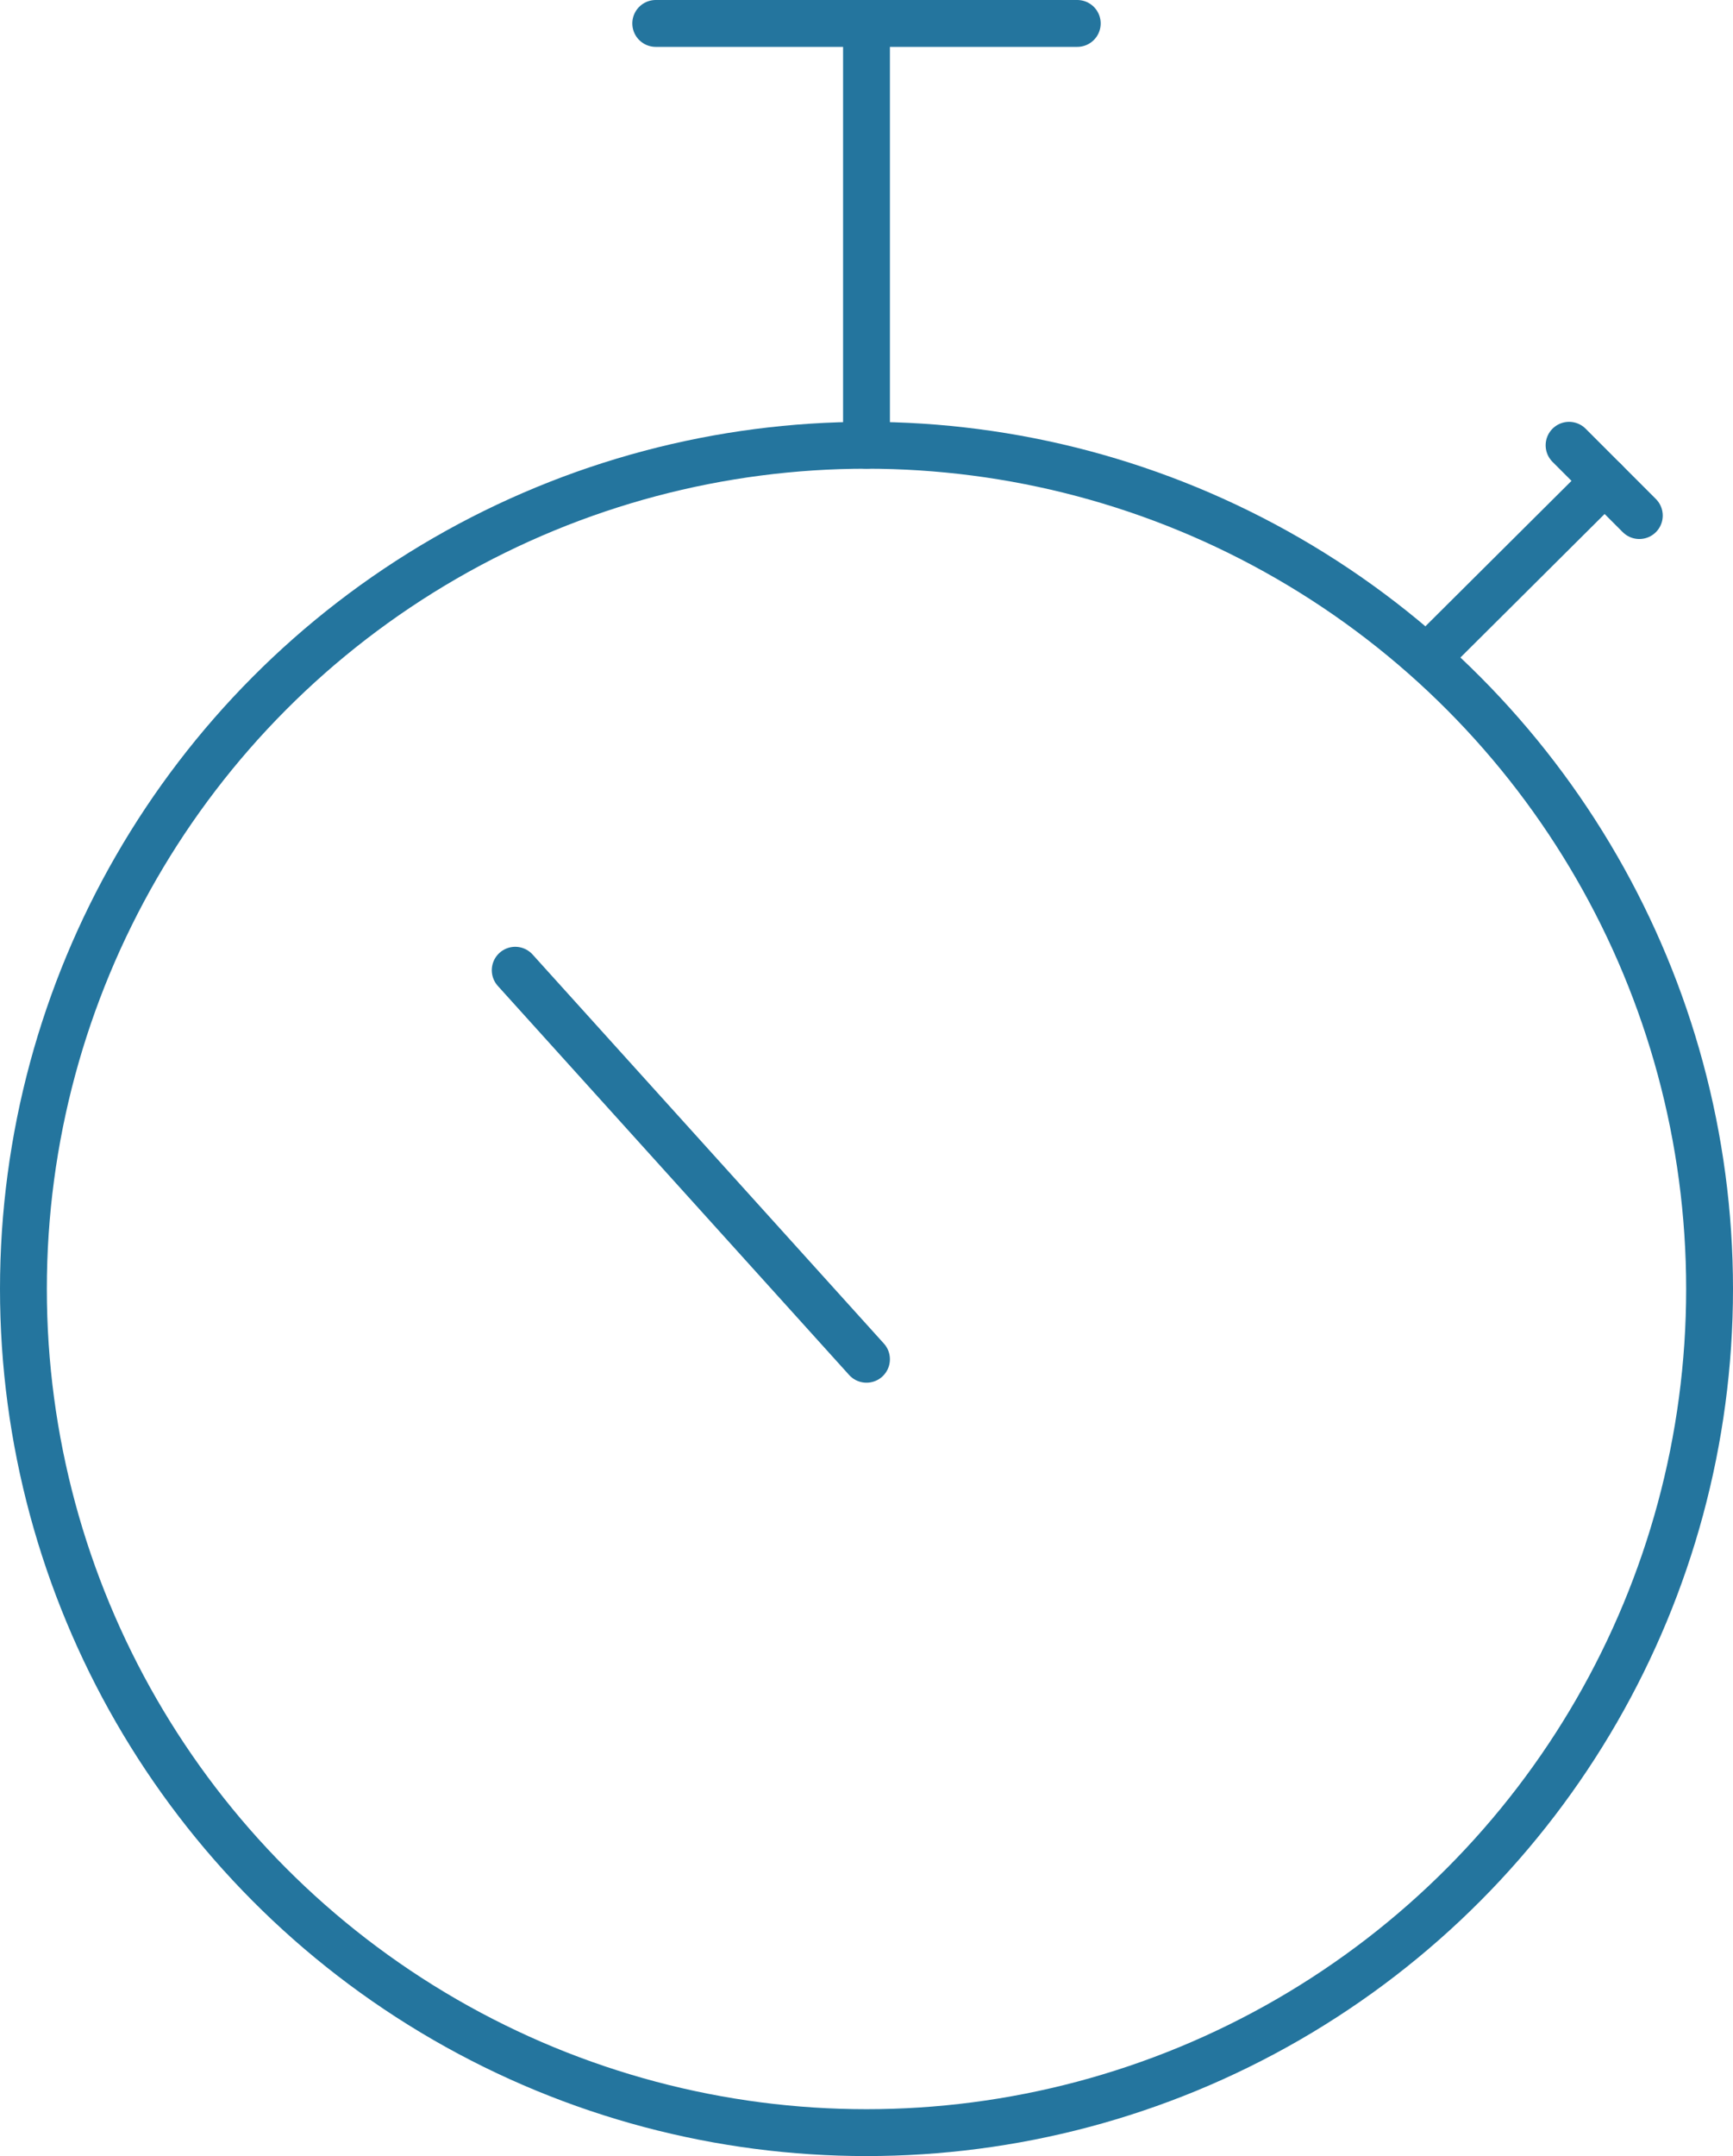
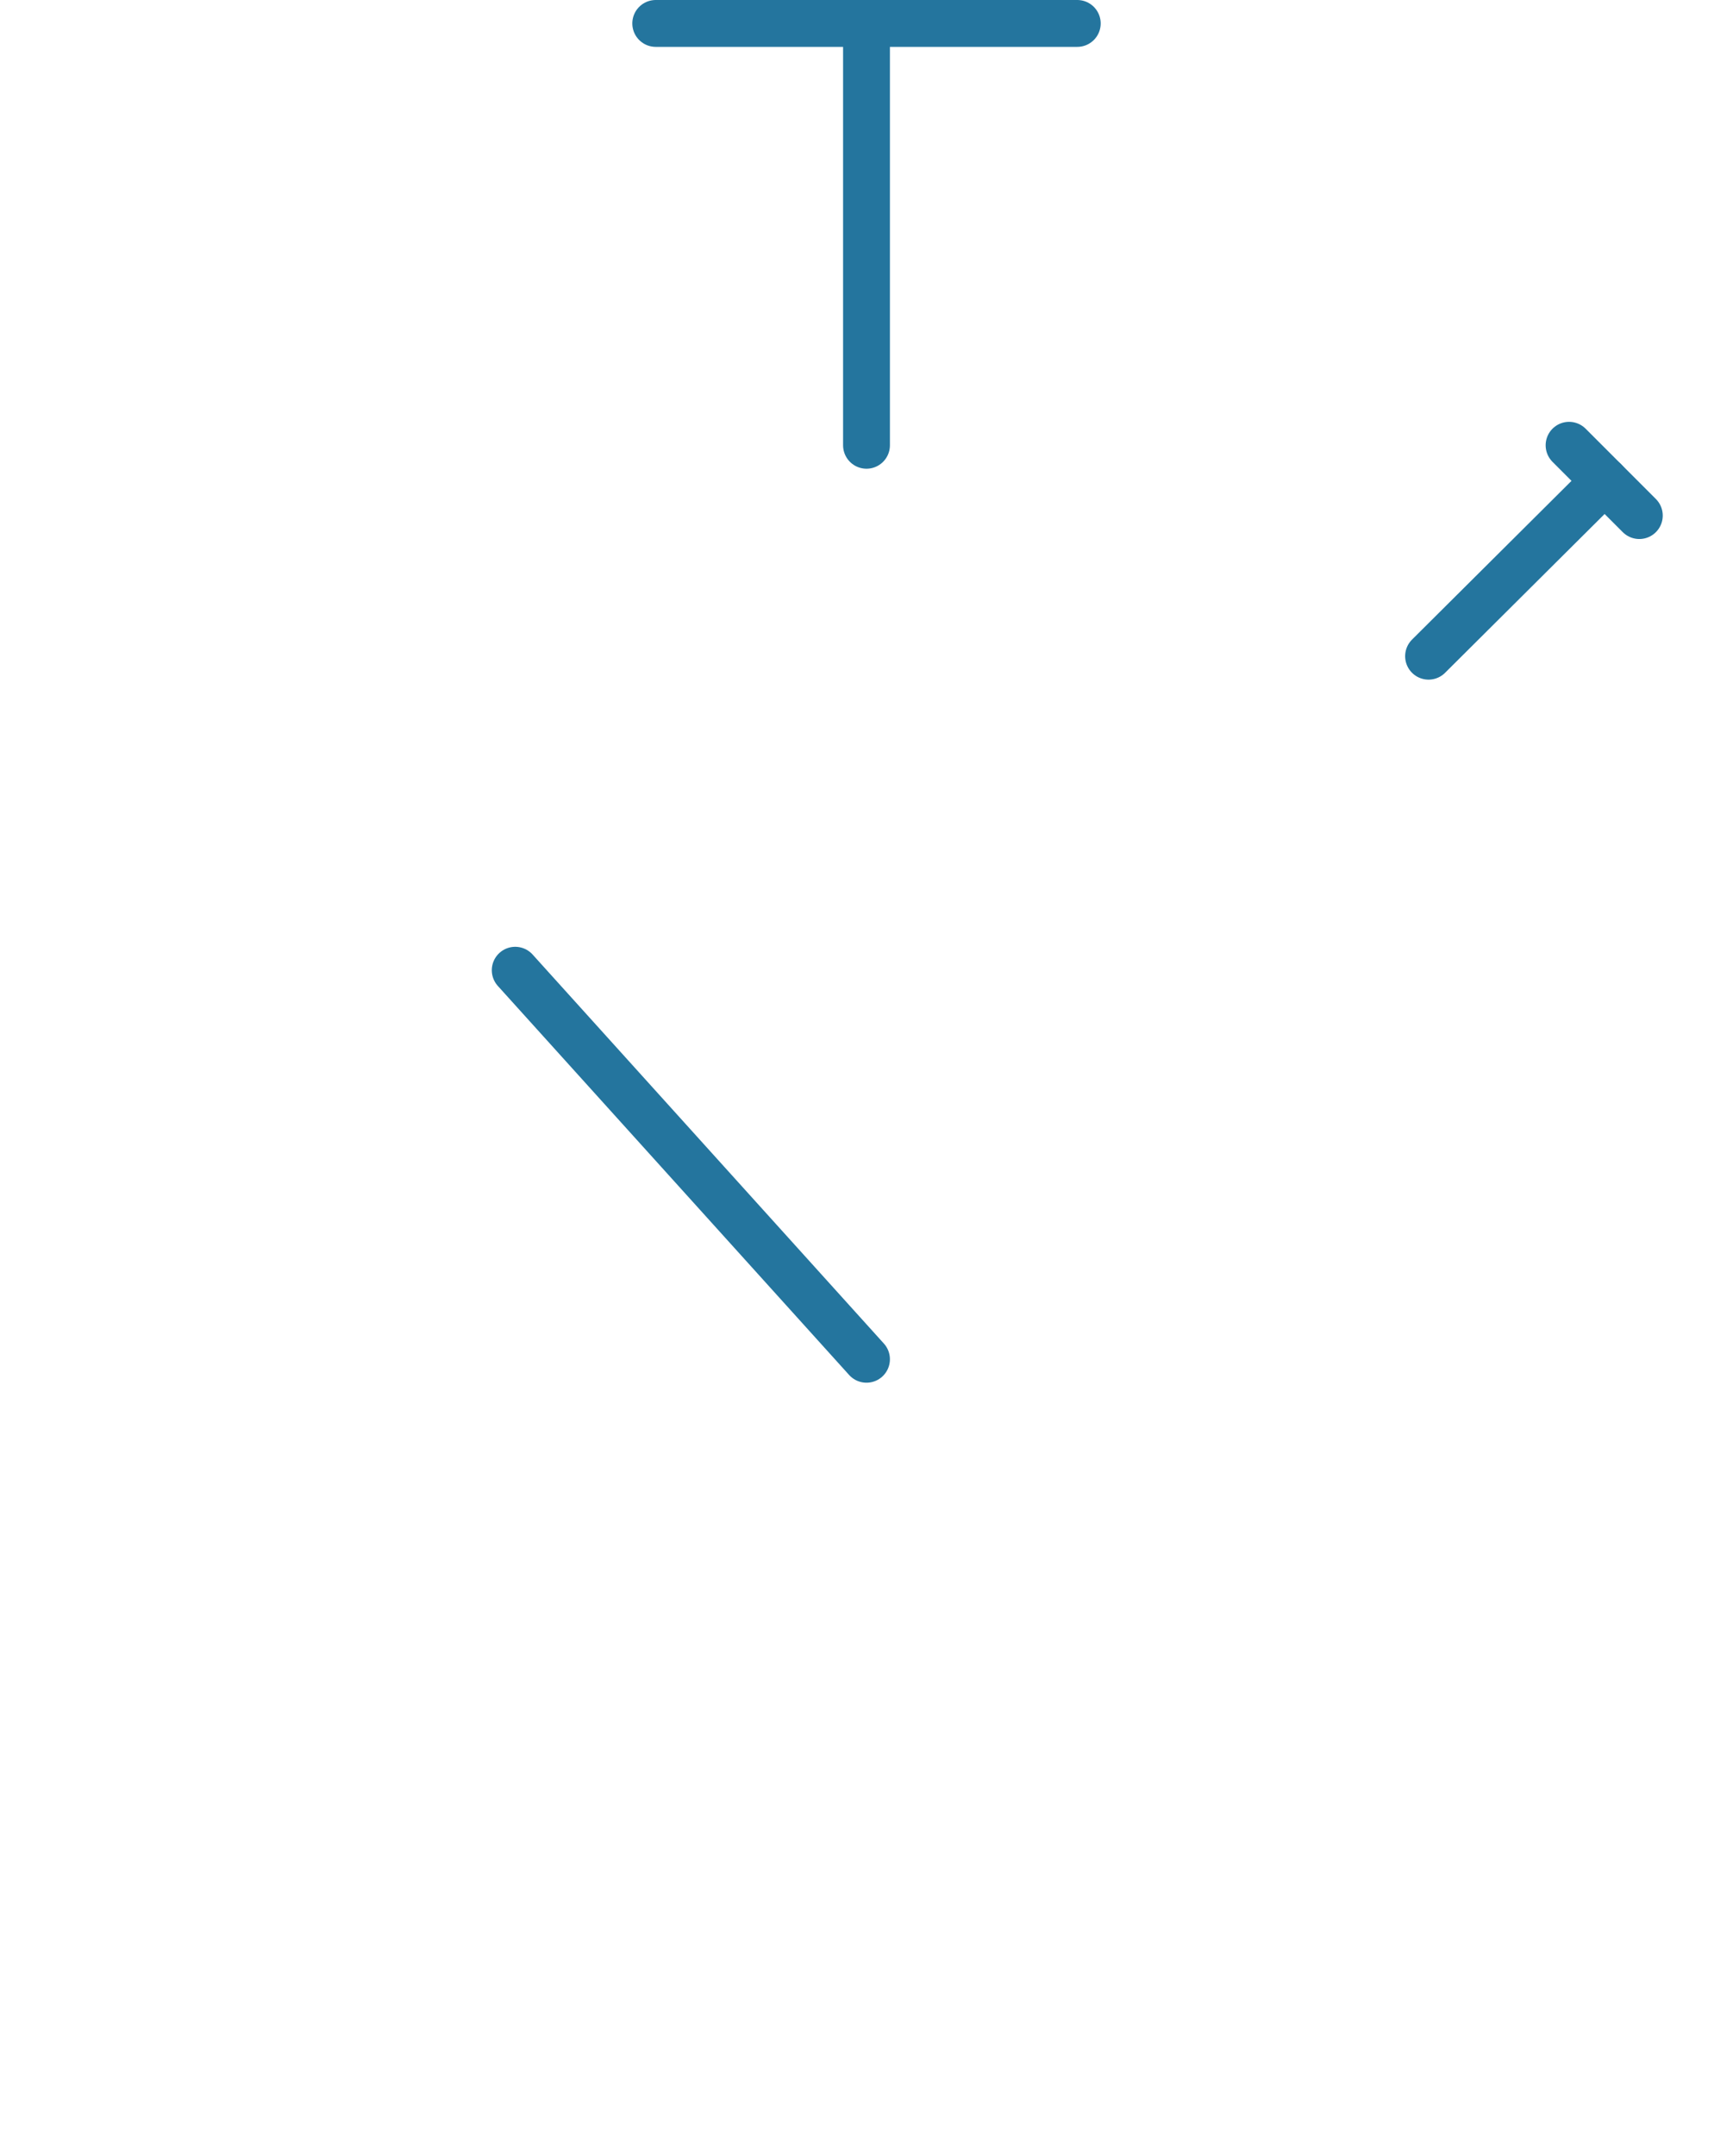
<svg xmlns="http://www.w3.org/2000/svg" viewBox="0 0 18.5 23">
  <defs>
    <style>.cls-1{fill:none;stroke:#24759e;stroke-linecap:round;stroke-linejoin:round;stroke-width:0.5px;}</style>
  </defs>
  <g id="Livello_2" data-name="Livello 2">
    <g id="Livello_1-2" data-name="Livello 1">
-       <circle class="cls-1" cx="9.25" cy="13.75" r="9" />
      <line class="cls-1" x1="15.25" y1="7" x2="17.13" y2="5.13" />
      <line class="cls-1" x1="16.75" y1="4.75" x2="17.5" y2="5.5" />
      <line class="cls-1" x1="9.25" y1="4.75" x2="9.25" y2="0.25" />
      <line class="cls-1" x1="11.5" y1="0.25" x2="7" y2="0.25" />
      <line class="cls-1" x1="9.25" y1="14.5" x2="5.5" y2="10.35" />
    </g>
  </g>
</svg>